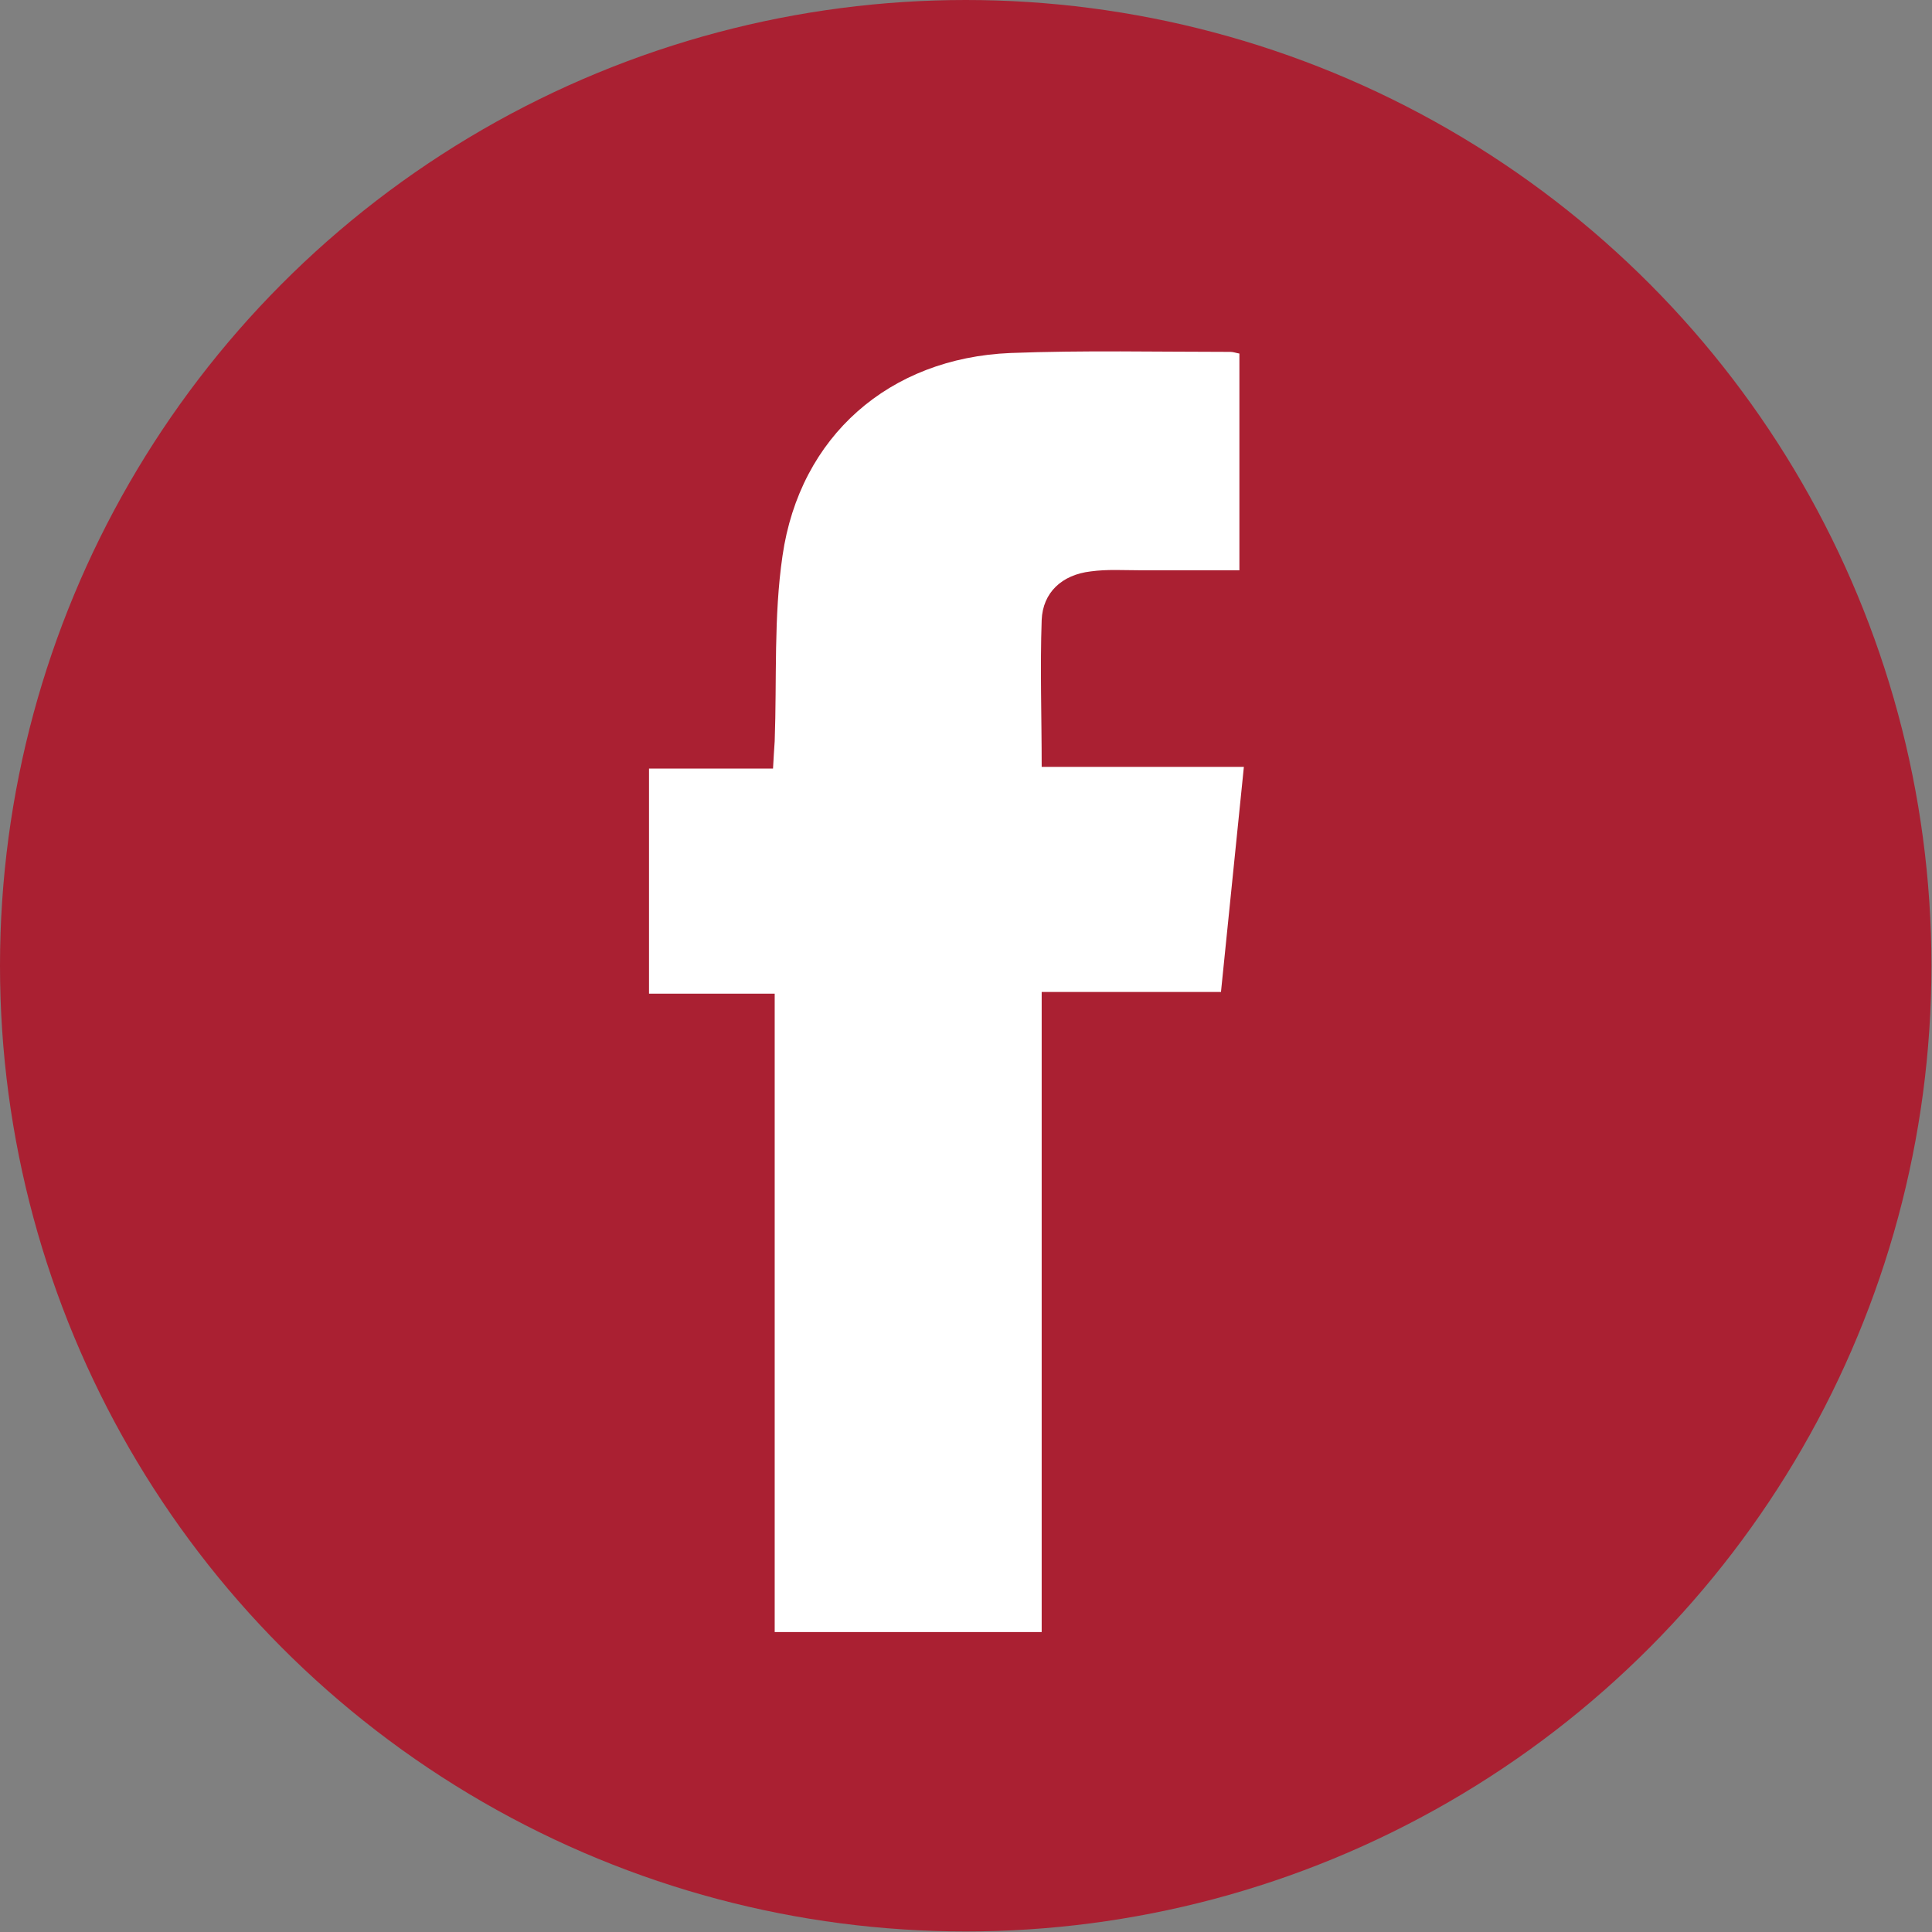
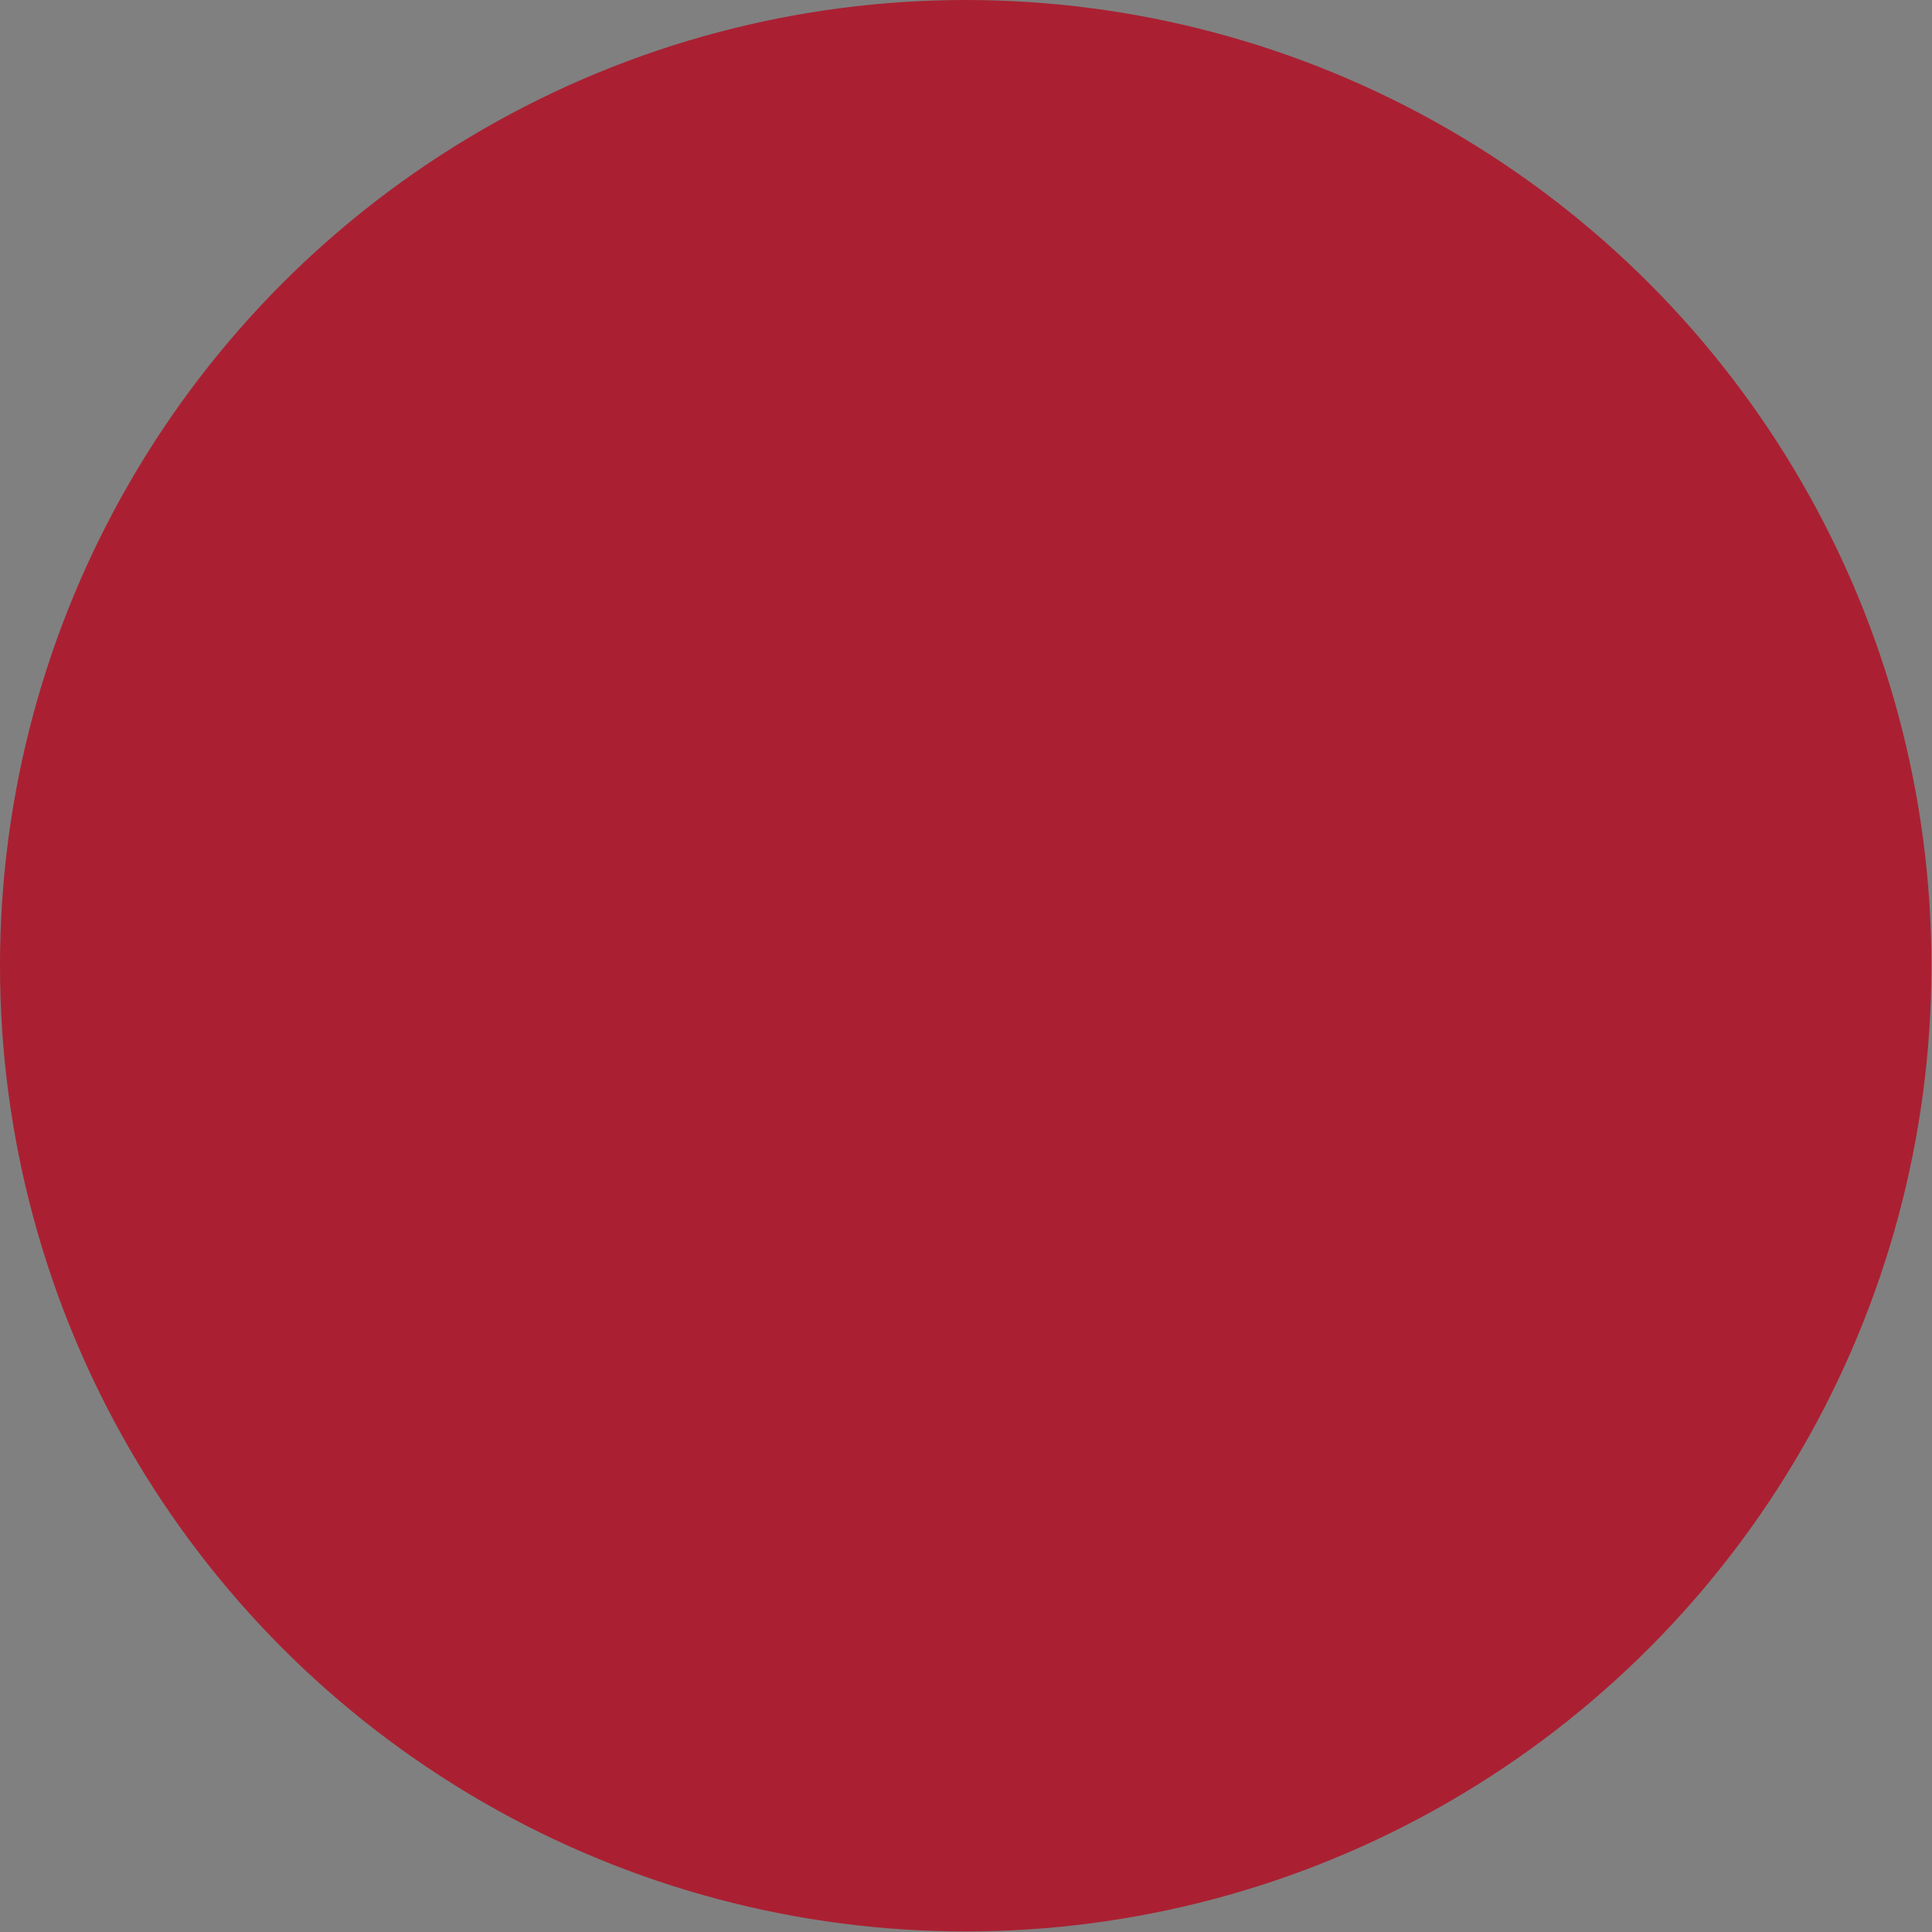
<svg xmlns="http://www.w3.org/2000/svg" id="Layer_1" data-name="Layer 1" width="34.59" height="34.59" viewBox="0 0 34.59 34.59">
  <rect x="0" y="0" width="34.59" height="34.59" fill="#808080" stroke="none" />
  <defs>
    <style>
      .cls-1 {
        fill: #fff;
      }

      .cls-2 {
        fill: #aa2032;
      }
    </style>
  </defs>
  <circle class="cls-2" cx="17.29" cy="17.29" r="17.29" />
-   <path class="cls-1" d="M13.88,17.79h-2.26v-4.03h2.22c.01-.19,.02-.34,.03-.49,.04-1.11-.02-2.23,.14-3.32,.31-2.14,1.91-3.54,4.08-3.63,1.31-.05,2.63-.02,3.94-.02,.05,0,.1,.02,.16,.03v3.88c-.59,0-1.18,0-1.77,0-.3,0-.6-.02-.89,.02-.52,.06-.86,.38-.88,.87-.03,.86,0,1.72,0,2.63h3.62l-.41,4.03h-3.21v11.46h-4.78v-11.45Z" />
</svg>